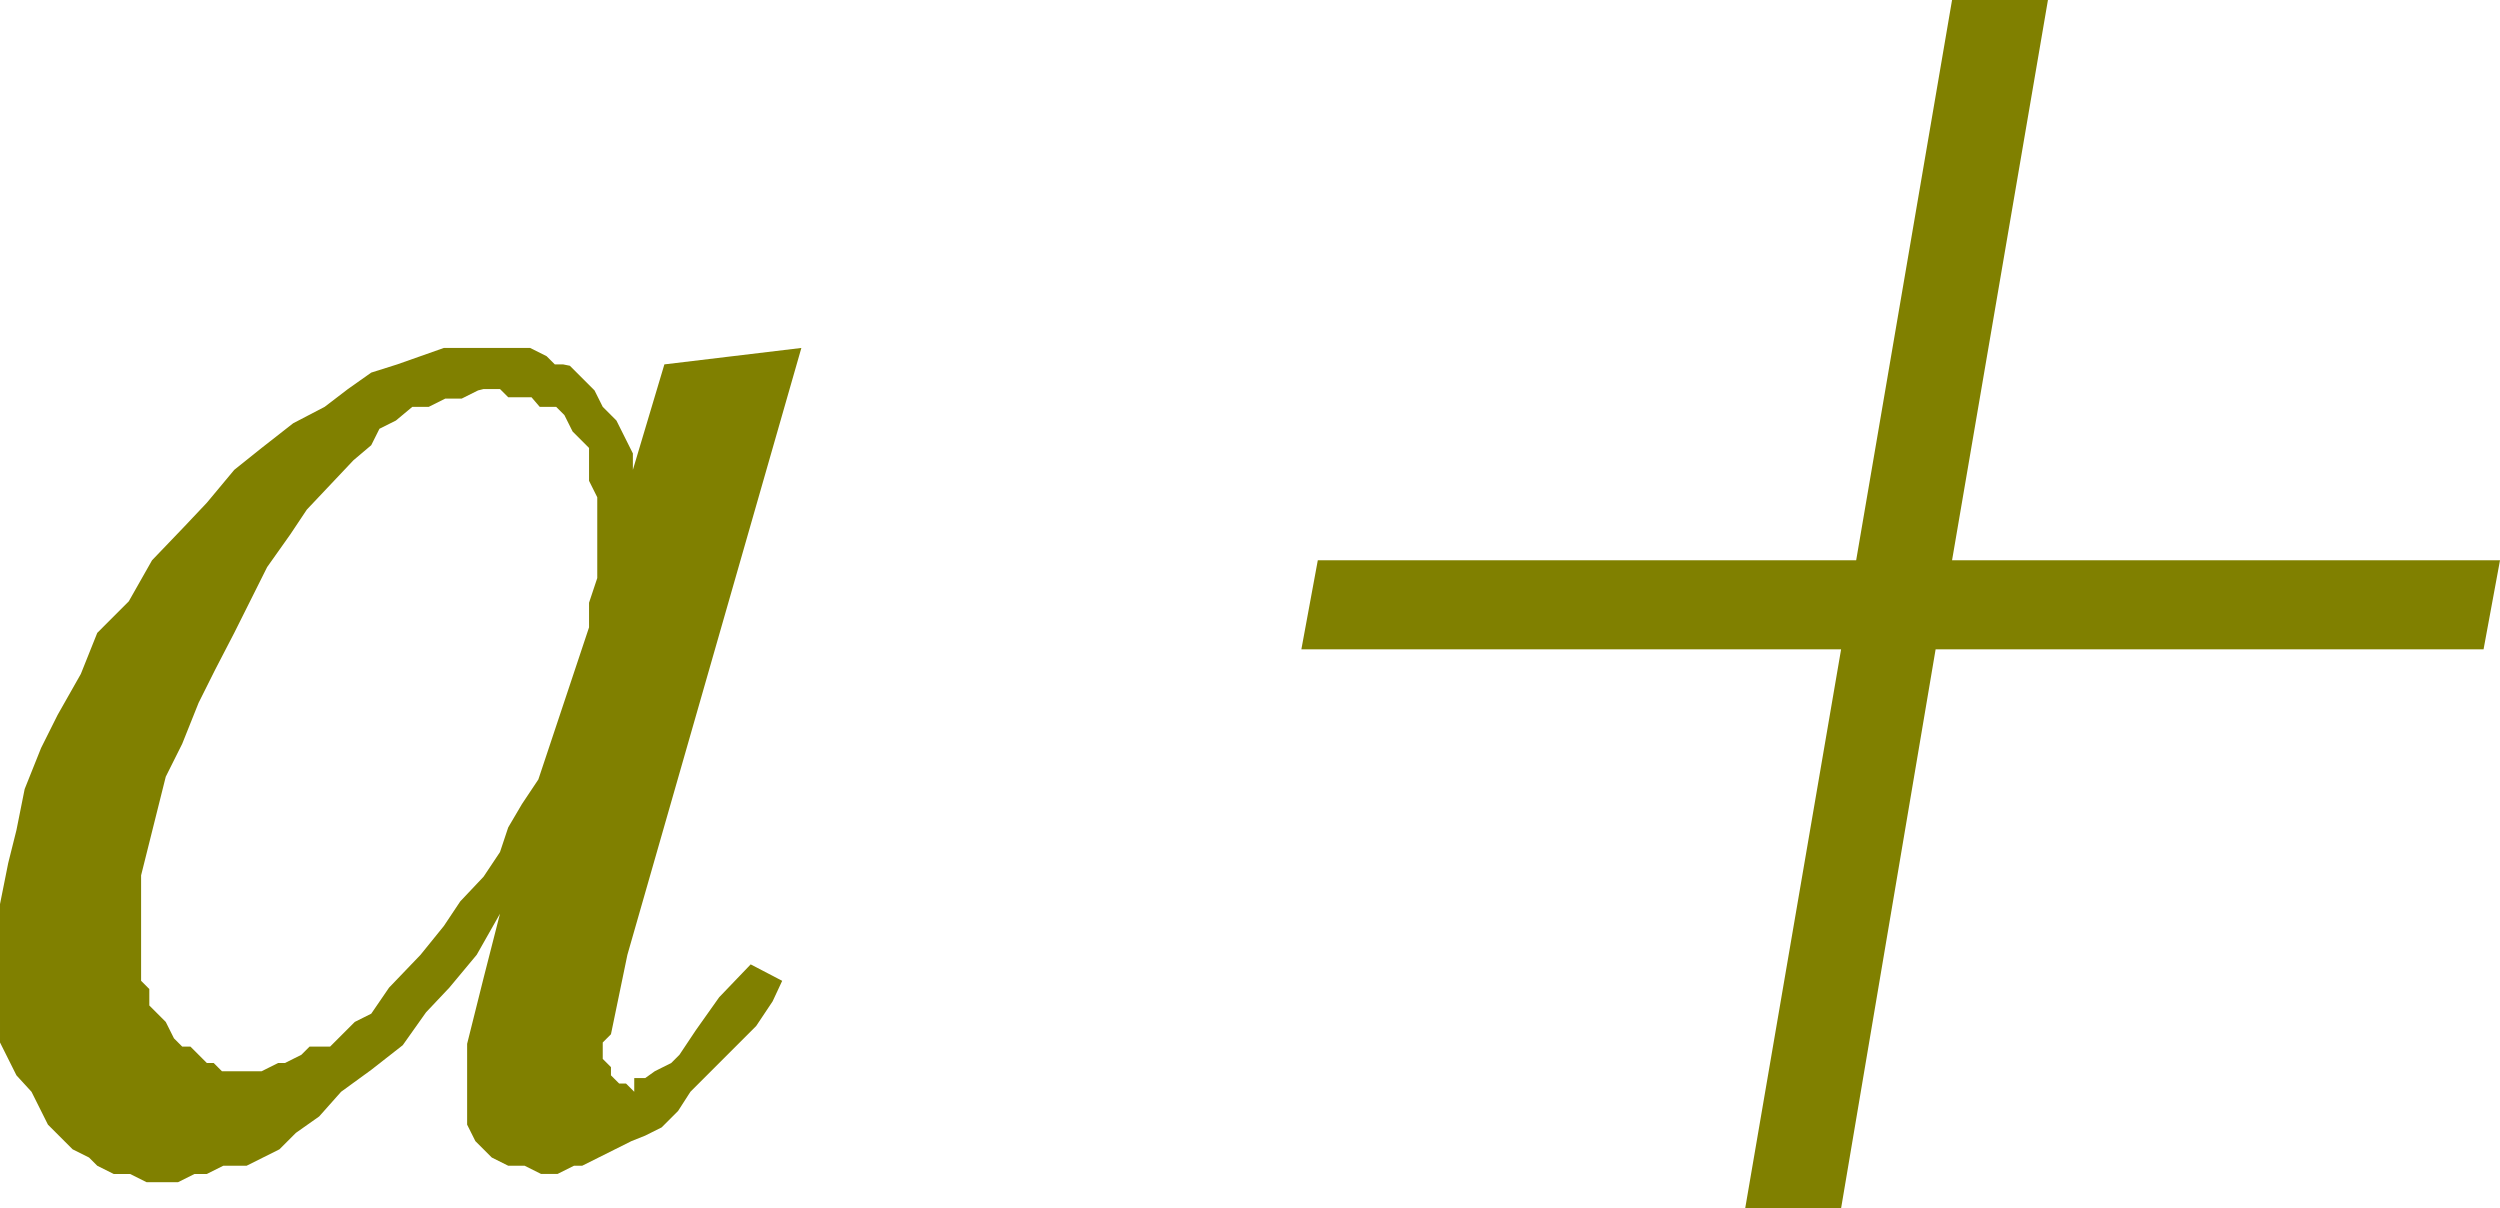
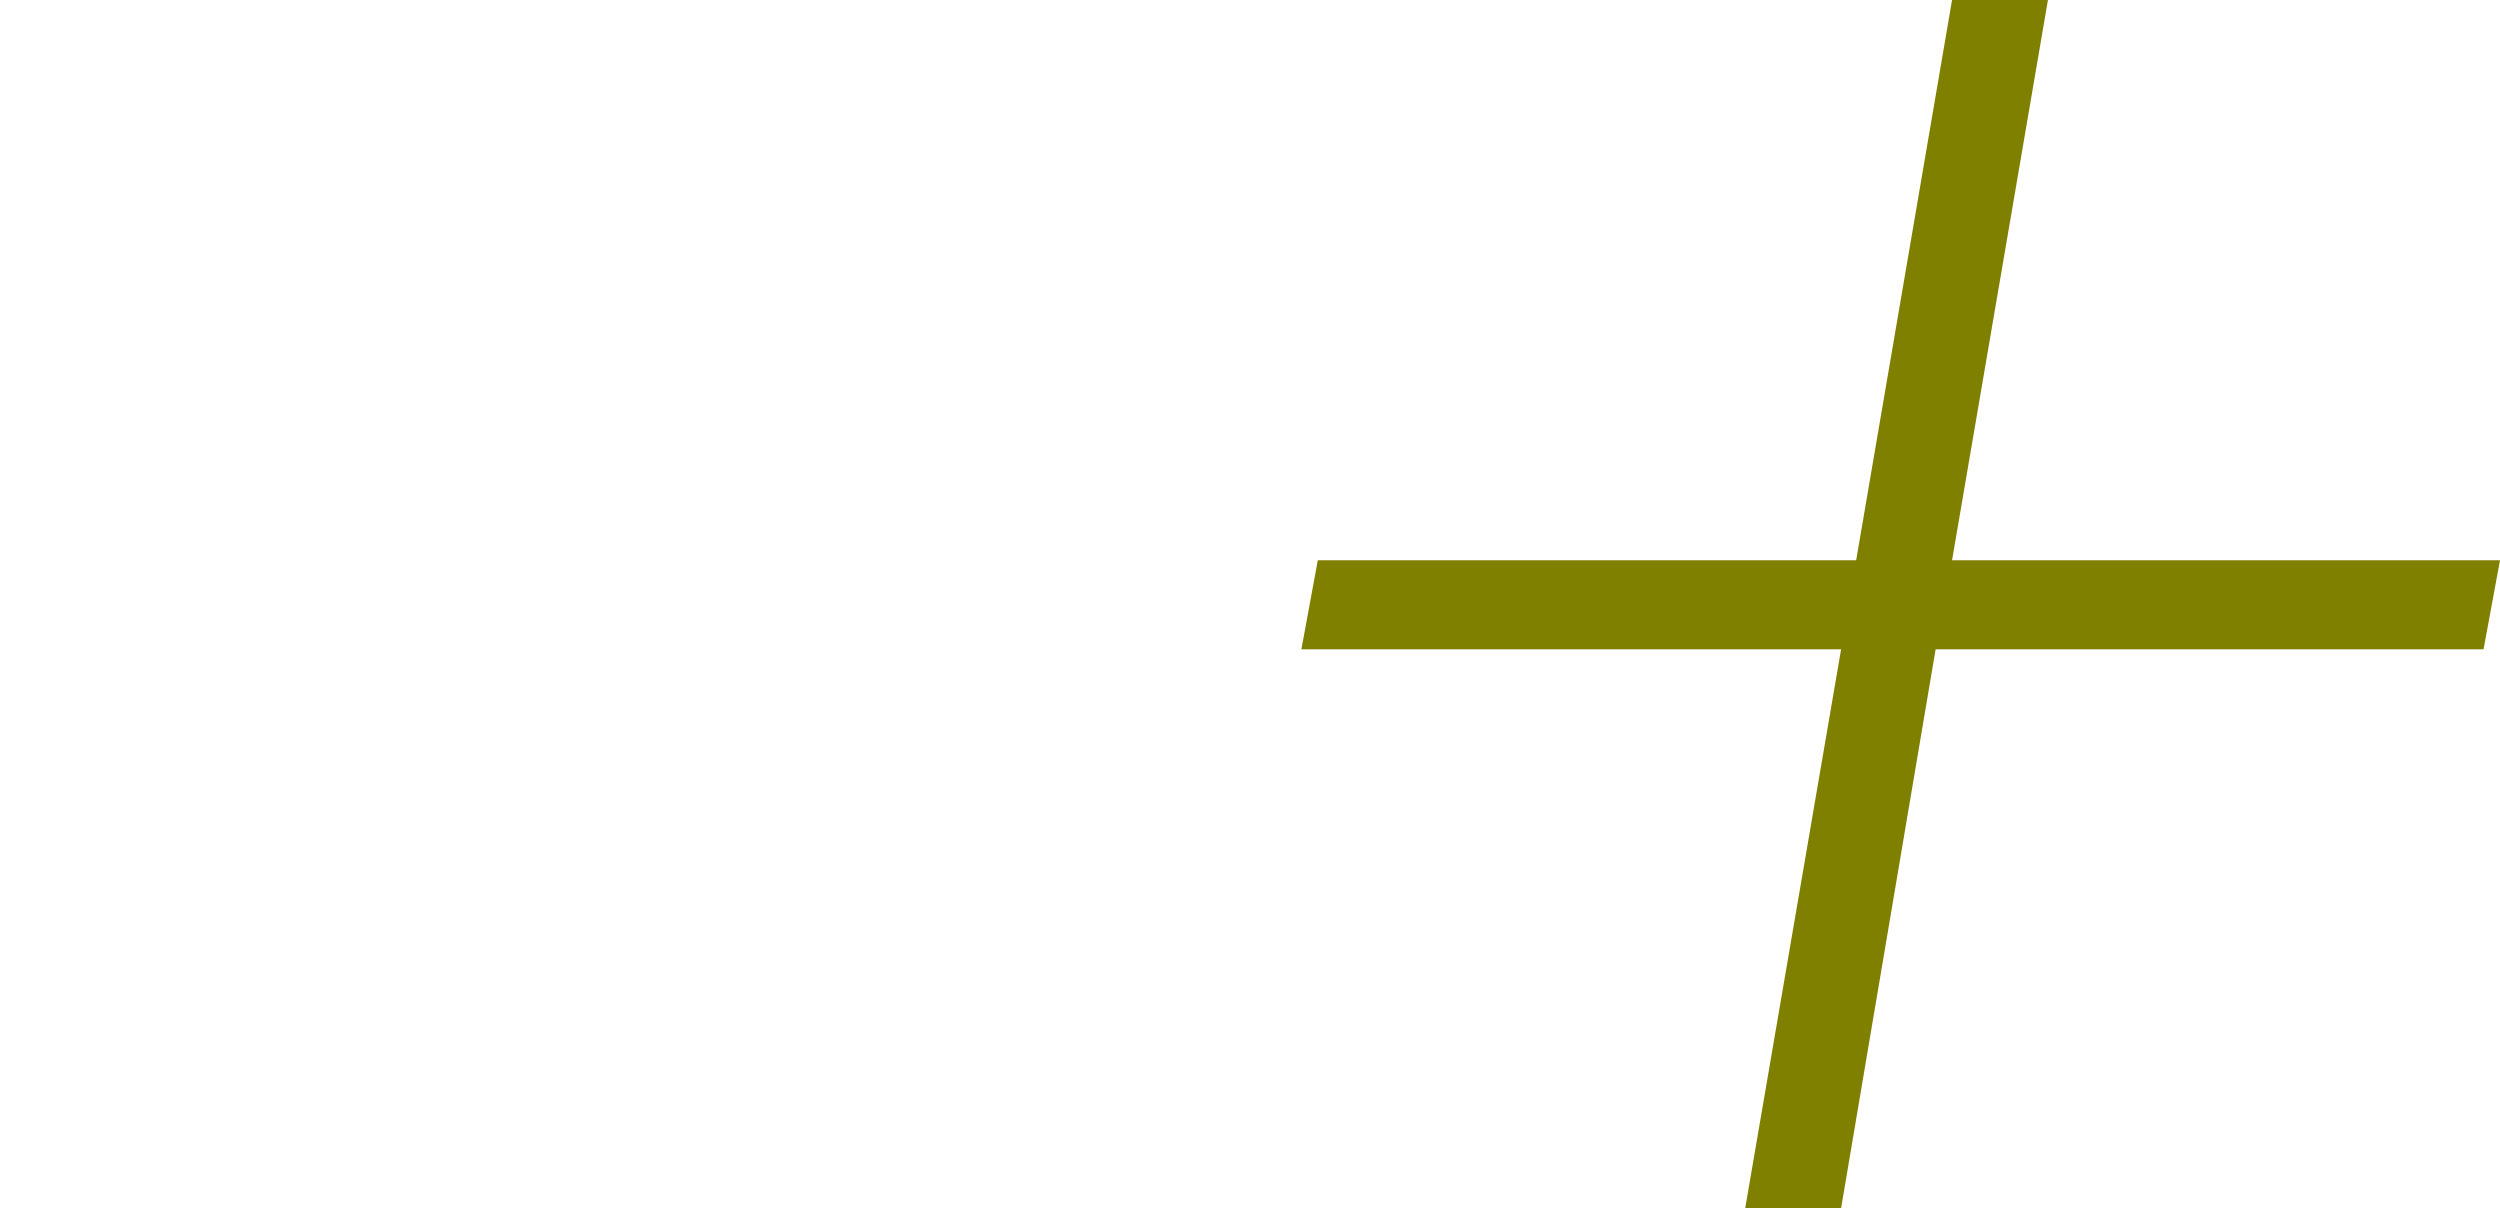
<svg xmlns="http://www.w3.org/2000/svg" viewBox="0 0 18.25 8.82">
  <defs>
    <style>.cls-1{fill:none;}.cls-2{clip-path:url(#clip-path);}.cls-3{fill:olive;}</style>
    <clipPath id="clip-path" transform="translate(-0.29 -4.03)">
      <polygon class="cls-1" points="0 15.99 19.98 15.99 19.98 0 0 0 0 15.99 0 15.99" />
    </clipPath>
  </defs>
  <title>img_11_95</title>
  <g id="Слой_2" data-name="Слой 2">
    <g id="Слой_1-2" data-name="Слой 1">
      <g class="cls-2">
-         <path class="cls-3" d="M3.82,6.87h.12L4,6.93h.17L4.23,7,4.29,7h.06l.06.06.06.12.06.06.06.06v.24l.06.12v.59l-.06.18v.18l-.06.18L4.46,9l-.06.18-.06.18-.06.18-.06.18-.12.18L4,10.07l-.06.18-.12.18-.17.18-.12.18L3.36,11l-.23.24L3,11.43l-.12.06-.06.06-.12.12H2.55l-.06.06-.12.06H2.32l-.12.06H1.91l-.06-.06H1.8l-.06-.06-.06-.06H1.62l-.06-.06-.06-.12-.06-.06-.06-.06v-.12l-.06-.06v-.77l.06-.24.06-.24.06-.24.12-.24.12-.3.12-.24L2,8.65l.12-.24.12-.24.17-.24.12-.18.17-.18.17-.18L3,7.28l.06-.12.12-.06L3.3,7,3.42,7l.12-.06h.12l.12-.06Zm0-.3H3.53l-.17.06-.17.06L3,6.75l-.17.12L2.66,7l-.23.12-.23.18L2,7.46,1.8,7.7l-.17.18-.23.24-.17.3L1,8.65l-.12.3-.17.3-.12.24-.12.3-.06.3-.06.24-.06.3-.06.24v.47l.06.12v.18l.06.12.06.12L.52,12l.06.12.06.12.12.12.06.06.12.06.06.06.12.06h.12l.12.06h.23l.12-.06H1.8l.12-.06h.17l.12-.06.12-.06.12-.12.17-.12L2.78,12,3,11.84l.23-.18.17-.24.17-.18L3.77,11l.17-.3h0l-.12.47-.06.24-.06.24v.59l.06.12.06.06.06.06h0l.12.06h.12l.12.06h.12l.12-.06h.06l.12-.06.12-.06.12-.06L5,12.32l.12-.06.12-.12L5.33,12l.12-.12.12-.12.12-.12.12-.12.12-.18L6,11.19l-.23-.12-.23.24-.17.24-.12.18-.06.06-.12.06L5,11.9H4.92V12l-.06-.06H4.81l-.06-.06v-.06l-.06-.06v-.12l.06-.06L4.87,11,6.14,6.57l-1,.12-.23.77V7.34l-.06-.12-.06-.12L4.69,7l-.06-.12-.06-.06-.06-.06-.06-.06L4.4,6.69H4.34l-.06-.06-.12-.06H3.82Z" transform="translate(-0.29 -4.03)" />
        <polygon class="cls-3" points="14.25 0 13.55 4.09 9.62 4.09 9.5 4.74 13.44 4.74 12.74 8.82 13.44 8.82 14.13 4.74 18.13 4.74 18.25 4.09 14.25 4.09 14.95 0 14.25 0 14.25 0" />
      </g>
    </g>
  </g>
</svg>